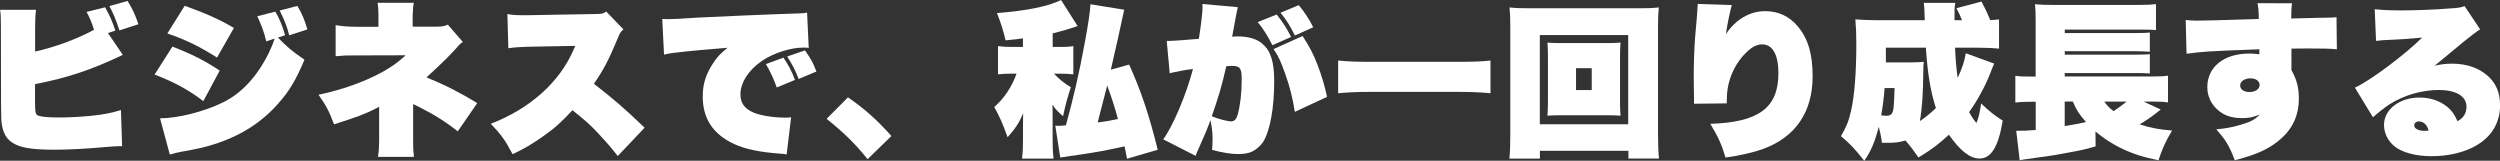
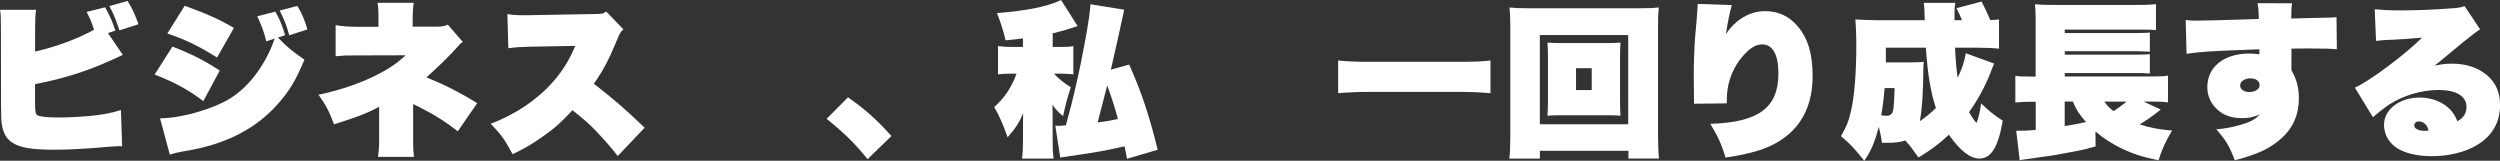
<svg xmlns="http://www.w3.org/2000/svg" id="b" viewBox="0 0 363.19 23.35">
  <rect x="0" y="0" width="363.19" height="23.35" fill="#333333" stroke="none" />
  <defs>
    <style>.d{fill:#fff;}</style>
  </defs>
  <g id="c">
    <path class="d" d="M5.09,7.49c2.83-.62,6.12-1.82,8.57-3.17-.38-1.18-.6-1.68-1.08-2.59l2.69-.67c.72,1.3,1.01,1.97,1.49,3.38l-1.08.36,2.16,3.17c-4.51,2.16-8.04,3.34-12.75,4.25v2.45c0,1.49.05,1.8.29,2.04.29.22,1.39.36,3.12.36,1.44,0,3.29-.1,4.7-.24,1.85-.19,2.86-.38,4.37-.84l.17,5.26c-.12-.02-.22-.02-.29-.02-.34,0-1.2.05-2.26.14-2.62.24-5.26.38-7.22.38-3.41,0-5.11-.29-6.26-1.08-.82-.55-1.27-1.42-1.46-2.69-.07-.48-.07-.72-.1-2.76l-.02-11.23c0-1.56-.02-1.85-.12-2.57h5.23c-.1.7-.14,1.34-.14,2.59v3.48ZM18.53.14c.7,1.1,1.13,2.06,1.58,3.38l-2.76.89c-.53-1.61-.89-2.47-1.46-3.53l2.64-.74Z" />
    <path class="d" d="M25.06,6.77c2.93,1.15,4.63,2.02,6.86,3.48l-2.38,4.44c-2.18-1.66-4.27-2.78-7.08-3.86l2.59-4.06ZM40.37,5.45c1.42,1.44,1.94,1.9,3.86,3.22-1.22,2.93-2.23,4.61-3.82,6.38-2.42,2.76-5.54,4.73-9.38,5.93-1.37.43-2.45.67-4.66,1.06-.62.12-1.08.22-1.7.41l-1.42-5.26c2.54,0,6.38-.96,9.12-2.3,2.71-1.32,4.99-3.77,6.67-7.18.34-.72.53-1.13.86-2.11l-1.22.41c-.31-1.34-.65-2.23-1.3-3.65l2.62-.67c.62,1.06,1.03,2.06,1.42,3.43l-1.06.34ZM26.83.84c3.07,1.1,5.14,2.02,7.15,3.22l-2.45,4.3c-2.66-1.68-4.56-2.59-7.22-3.5l2.52-4.01ZM43.2.86c.7,1.15,1.03,1.99,1.46,3.41l-2.64.86c-.38-1.42-.65-2.11-1.39-3.6l2.57-.67Z" />
    <path class="d" d="M54.91,22.8c.12-.79.17-1.49.17-2.28v-5.02l-.34.19s-.07.02-.14.07c-1.39.74-2.95,1.32-6.07,2.3-.79-2.04-1.1-2.64-2.26-4.3,4.82-.98,9.65-3.05,12.07-5.21.12-.12.14-.14.24-.19.12-.12.17-.14.26-.26l.07-.07c-.48,0-.82,0-7.22.02-1.58,0-1.66,0-2.93.12V3.65c.7.14,1.87.24,2.98.24h3.24v-1.82c0-.72-.05-1.18-.12-1.66h5.26q-.12.41-.17,1.85v1.61h3.62c.65,0,1.13-.1,1.49-.29l2.18,2.52c-.34.22-.41.26-.79.72-1.2,1.32-1.82,1.97-4.49,4.42,2.76,1.13,4.82,2.18,7.37,3.74l-2.83,4.1c-1.75-1.39-3.48-2.47-5.69-3.58-.07-.02-.12-.07-.14-.07l-.24-.12q-.07-.02-.22-.1c-.07-.05-.1-.05-.19-.1v5.47c0,.98.02,1.44.12,2.21h-5.23Z" />
    <path class="d" d="M89.74,22.66c-1.01-1.3-1.82-2.21-3.24-3.72-.94-.96-1.66-1.61-3.34-2.93-1.54,1.68-2.66,2.69-4.3,3.82-1.56,1.1-2.66,1.75-4.39,2.57-1.13-2.11-1.58-2.74-3.17-4.42,5.78-2.23,10.08-6.12,12.1-10.92.05-.1.05-.12.1-.22q.05-.07.07-.17h-.22q-.22,0-6.6.12c-1.37.05-1.85.07-2.9.22l-.14-4.97c.77.14,1.2.17,2.4.17h.58l9.65-.17c1.1-.02,1.22-.02,1.73-.36l2.5,2.59c-.41.34-.53.53-.91,1.49-1.3,3.1-1.99,4.39-3.38,6.41,3.02,2.35,4.34,3.5,7.37,6.38l-3.89,4.1Z" />
-     <path class="d" d="M96.22,2.76c.41.02.72.02.94.02.67,0,1.73-.05,4.15-.22,2.57-.14,10.99-.5,15-.62.41-.02.55-.02.94-.12l.24,5.14c-.38-.05-.5-.05-.77-.05-1.85,0-4.32.79-5.98,1.9-1.97,1.34-3.17,3.17-3.17,4.9,0,1.27.6,2.09,1.94,2.66.96.41,2.9.72,4.51.72.29,0,.5,0,.91-.05l-.65,5.4c-.34-.07-.46-.1-.94-.12-3.02-.22-5.04-.65-6.67-1.39-3.1-1.44-4.58-3.7-4.58-6.94,0-1.66.41-3.05,1.32-4.51.65-1.06,1.2-1.68,2.28-2.54-3.17.26-5.16.43-6,.53-1.82.19-2.23.24-3.22.46l-.26-5.16ZM112.85,12.72c-.5-1.39-.86-2.16-1.58-3.41l2.54-.94c.77,1.15,1.2,1.94,1.68,3.24l-2.64,1.1ZM116.02,11.47c-.46-1.22-.89-2.06-1.66-3.26l2.59-.89c.98,1.46,1.06,1.58,1.66,3.07l-2.59,1.08Z" />
    <path class="d" d="M123.19,14.14c2.45,1.7,4.18,3.24,6.31,5.62l-3.46,3.36c-1.8-2.23-3.31-3.72-5.95-5.86l3.1-3.12Z" />
    <path class="d" d="M148.63,5.57c-.86.12-1.27.17-2.54.29-.34-1.42-.7-2.57-1.25-3.96,4.32-.34,7.42-.96,9.31-1.9l2.4,3.79c-1.27.43-2.26.72-3.62,1.06v1.97h1.08c.91,0,1.37-.02,1.92-.12v4.1c-.62-.07-1.18-.1-1.99-.1h-.82c.72.77,1.44,1.37,2.45,1.97-.53,1.63-.77,2.5-1.13,4.2-.67-.55-1.03-.91-1.54-1.66q.02.6.02,1.3v3.31c0,1.58.02,2.26.14,3.22h-4.58c.12-.98.14-1.75.14-3.22v-2.09c0-.65,0-.7.02-1.27-.55,1.32-1.1,2.18-2.26,3.48-.7-1.97-1.15-3-1.94-4.39,1.44-1.25,2.57-2.95,3.24-4.85h-.79c-.7,0-1.18.02-1.9.1v-4.1c.84.1,1.27.12,2.16.12h1.46v-1.25ZM164.04,9.38c1.73,3.84,2.9,7.32,4.15,12.38l-4.46,1.3c-.17-.86-.22-1.18-.36-1.8-2.83.62-3.98.84-6.6,1.22-.53.1-.65.1-1.2.17-.36.05-.94.14-1.54.24l-.72-4.63c.14,0,.34.02.46.02.14,0,.29,0,1.08-.07,1.13-4.13,1.9-7.46,2.71-11.83.58-3.1.79-4.66.86-5.76l4.9.79c-.43,2.09-1.44,6.55-1.94,8.71l2.66-.74ZM159.46,17.79c1.3-.17,1.87-.26,2.95-.5-.43-1.61-.91-3.1-1.56-4.87q-.7,2.78-1.39,5.38Z" />
-     <path class="d" d="M169.49,5.95q1.2,0,4.68-.31c.34-2.21.53-3.86.53-4.58,0-.1,0-.26-.02-.48l5.14.46c-.07.24-.34,1.66-.82,4.3.34-.05.53-.05.79-.05,1.56,0,2.81.36,3.62,1.08,1.2,1.03,1.7,2.62,1.7,5.42,0,3.94-.6,7.2-1.61,8.83-.36.55-.98,1.1-1.63,1.42-.5.22-1.15.34-1.94.34-1.08,0-2.28-.19-3.84-.6.05-.82.07-1.13.07-1.63,0-.89-.1-1.68-.31-2.69-.48,1.3-.67,1.78-1.78,4.27-.14.29-.24.5-.38.91l-4.7-2.4c1.44-1.97,3.34-6.48,4.32-10.22-1.18.14-2.42.38-3.38.62l-.43-4.68ZM178.85,17.64c.46,0,.77-.31.96-1.01.36-1.27.58-3.1.58-5.09,0-1.63-.24-1.97-1.42-1.97-.12,0-.24,0-.82.05-.62,2.74-1.15,4.56-2.11,7.27.91.38,2.28.74,2.81.74ZM185.47,2.11c1.01,1.27,1.51,2.09,2.09,3.26l-2.71,1.2c-.58-1.2-1.46-2.59-2.14-3.36l2.76-1.1ZM189.24,5.23c1.15,1.82,1.56,2.64,2.16,4.18.62,1.61,1.01,2.93,1.39,4.66l-4.68,2.18c-.36-2.18-.7-3.53-1.39-5.5-.7-1.94-.96-2.52-1.7-3.62l4.22-1.9ZM188.67.74c.84,1.01,1.49,1.99,2.11,3.22l-2.66,1.2c-.74-1.49-1.22-2.23-2.09-3.31l2.64-1.1Z" />
    <path class="d" d="M216.53,13.54c-1.56-.14-2.93-.19-4.44-.19h-13.25c-1.51,0-2.78.05-4.44.19v-4.75c1.44.14,2.59.19,4.44.19h13.25c2.02,0,3.22-.05,4.44-.19v4.75Z" />
    <path class="d" d="M236.57,23.04v-1.13h-12.86v1.13h-4.44c.1-.79.14-1.85.14-3.48V3.86c0-1.1-.02-1.82-.12-2.78.89.1,1.66.12,2.81.12h16.08c1.15,0,1.9-.02,2.81-.12-.1.94-.12,1.63-.12,2.78v15.67c0,1.37.05,2.71.14,3.5h-4.44ZM223.7,18.05h12.84V5.09h-12.84v12.96ZM233.38,6.26c.91,0,1.44-.02,2.04-.07-.05.72-.07,1.3-.07,2.02v6.58c0,.72.02,1.3.07,2.02-.65-.05-1.2-.07-2.04-.07h-6.53c-.84,0-1.42.02-2.04.07.05-.74.07-1.37.07-2.02v-6.58c0-.62-.02-1.27-.07-2.02.6.05,1.13.07,2.04.07h6.53ZM228.96,13.08h2.28v-3.17h-2.28v3.17Z" />
    <path class="d" d="M251.59.74c-.26.84-.67,2.88-.86,4.22,1.42-2.14,3.48-3.34,5.71-3.34,1.9,0,3.5.74,4.73,2.21,1.51,1.8,2.16,4.01,2.16,7.27,0,5.18-2.5,8.83-7.2,10.54-1.37.5-3.36.96-5.45,1.25-.6-1.97-1.03-2.93-2.21-4.9,7.03-.22,9.89-2.33,9.89-7.34,0-2.71-.84-4.2-2.35-4.2-.77,0-1.49.36-2.3,1.15-1.44,1.39-2.45,3.36-2.74,5.38-.07.53-.1.74-.12,2.04l-4.75.05v-.53c0-.34,0-.55-.02-1.54-.02-.67-.02-1.18-.02-1.92,0-1.8.07-3.89.19-5.59q.05-.67.26-2.95c.02-.26.05-.62.07-1.06.02-.31.05-.53.05-.65v-.26l4.97.17Z" />
    <path class="d" d="M289.71,9.22c-.14.29-.26.62-.55,1.37-.7,1.82-1.9,4.06-3.1,5.69.46.82.79,1.3,1.08,1.58.34-.86.48-1.54.67-2.83,1.18,1.13,1.9,1.7,3.14,2.5-.65,3.82-1.68,5.5-3.38,5.5-1.37,0-2.81-1.13-4.44-3.46-1.42,1.32-2.45,2.11-4.42,3.31-.94-1.32-1.15-1.61-1.9-2.47-.86.26-1.42.34-2.81.34h-.6c-.14-1.06-.24-1.46-.46-2.33-.58,2.23-1.1,3.48-2.11,4.94-1.42-1.8-2.06-2.47-3.38-3.58.77-1.32,1.13-2.18,1.46-3.67.5-2.14.77-5.54.77-9.79,0-1.3-.05-2.47-.14-3.5,1.01.07,2.06.12,3.36.12h6.72q-.02-.24-.02-.62c-.02-.91-.05-1.46-.12-1.9h4.58c-.12.62-.12.94-.12,2.52h1.1c-.31-.74-.48-1.1-.82-1.75l3.65-.96c.55,1.06.86,1.7,1.27,2.69.58-.02.82-.05,1.27-.1v4.25c-.86-.1-2.21-.14-3.29-.14h-3.1c.1,2.06.19,3.02.38,4.39.62-1.3,1.03-2.52,1.18-3.58l4.1,1.49ZM273.79,12.79c-.12,1.49-.26,2.62-.5,3.96.29.05.62.07.77.07.38,0,.6-.1.77-.31.26-.38.31-.79.41-3.72h-1.44ZM277.94,9.05c.77,0,1.1-.02,1.54-.07-.05.41-.07.65-.07,1.2-.02,3.31-.17,5.54-.5,7.42.94-.65,1.54-1.15,2.33-1.9-.79-2.45-1.2-4.97-1.46-8.78h-5.81v2.14h3.98Z" />
    <path class="d" d="M304.44,21.27c-1.54.43-1.82.5-3.38.79-1.78.34-3.12.58-3.72.65q-1.54.19-2.06.29s-.31.05-.72.1c-.19.02-.29.02-1.15.17l-.5-4.27c1.32,0,1.61-.02,2.83-.12v-4.1h-.34c-1.1,0-1.78.02-2.62.12v-3.89c.65.1,1.08.12,2.71.12h.24V3c0-1.32-.02-1.66-.1-2.38.82.07,1.49.1,2.86.1h11.5c1.63,0,2.35-.02,3.22-.12v3.77c-.79-.07-1.22-.07-3.17-.07h-10.08v.5h10.37c.96,0,1.42-.02,1.99-.07v2.78c-1.03-.05-1.56-.07-2.02-.07h-10.34v.5h10.34c.98,0,1.49-.02,2.02-.07v2.81c-.6-.05-1.08-.07-1.99-.07h-10.37v.5h12.58c1.15,0,1.78-.02,2.42-.12v3.89c-.62-.1-1.22-.12-1.97-.12h-1.56l2.47,1.15c-1.06.86-1.87,1.44-3.05,2.16,1.63.53,2.81.74,4.7.89-.94,1.58-1.46,2.71-1.97,4.32-2.28-.46-3.77-.94-5.54-1.8-1.34-.67-2.52-1.44-3.62-2.38l.02,2.16ZM299.95,18.31c1.49-.24,1.78-.29,3.1-.58-.98-1.1-1.39-1.73-1.92-2.98h-1.18v3.55ZM305.71,14.76c.41.6.65.84,1.34,1.39.7-.48,1.22-.84,1.9-1.39h-3.24Z" />
    <path class="d" d="M317.52,2.9c.62.07.91.1,1.56.1,1.34,0,2.76-.05,9.07-.24-.02-1.27-.07-1.7-.19-2.3l5.02.02c-.1.7-.1.94-.12,2.21,2.04-.05,3.19-.07,3.94-.1.5,0,.94-.02,1.03-.02.82,0,.94-.02,1.61-.07l.05,4.66c-1.06-.1-1.87-.12-4.27-.12-.96,0-1.37,0-2.33.02v3.14c.77,1.32,1.08,2.57,1.08,4.13,0,2.3-.82,4.2-2.45,5.69-1.66,1.51-3.46,2.38-6.86,3.26-.79-2.09-1.3-2.93-2.69-4.49,1.3-.12,2.3-.29,3.5-.65,1.44-.41,2.09-.74,2.83-1.51-1.01.41-1.58.53-2.59.53-1.46,0-2.64-.38-3.55-1.22-.96-.84-1.49-1.99-1.49-3.29,0-2.93,2.42-4.87,6.07-4.87.41,0,.77.02,1.49.1v-.72c-7.8.29-8.26.34-10.58.65l-.12-4.9ZM325.44,12.41c0,.58.55.96,1.34.96.86,0,1.49-.43,1.49-1.01s-.53-.98-1.34-.98-1.49.43-1.49,1.03Z" />
    <path class="d" d="M345,1.34c1.15.12,2.16.17,3.77.17,2.16,0,4.85-.1,7.25-.29,1.15-.07,1.54-.14,2.02-.34l2.26,3.38q-.67.41-2.45,1.85c-.46.38-.72.58-1.82,1.51-.43.36-1.22,1.01-2.33,1.92,1.06-.22,1.63-.29,2.52-.29,2.09,0,3.79.58,5.11,1.7,1.27,1.1,1.87,2.5,1.87,4.32,0,2.5-1.15,4.49-3.36,5.81-1.7,1.03-4.08,1.61-6.58,1.61-2.28,0-4.27-.53-5.38-1.42-.98-.79-1.54-1.92-1.54-3.14,0-2.23,2.26-3.96,5.16-3.96,1.75,0,3.36.62,4.44,1.73.46.5.72.91,1.06,1.7.86-.41,1.32-1.13,1.32-2.11,0-1.51-1.51-2.42-4.01-2.42s-5.11.77-7.18,2.09c-.72.48-1.58,1.15-2.4,1.87l-2.62-4.3c2.18-.98,7.22-4.75,9.77-7.27-2.52.22-2.88.24-3.96.29-1.51.05-2.28.12-2.74.19l-.19-4.61ZM351.38,17.64c-.36,0-.65.24-.65.58,0,.48.62.79,1.56.79.14,0,.17,0,.53-.05-.22-.84-.74-1.32-1.44-1.32Z" />
  </g>
</svg>